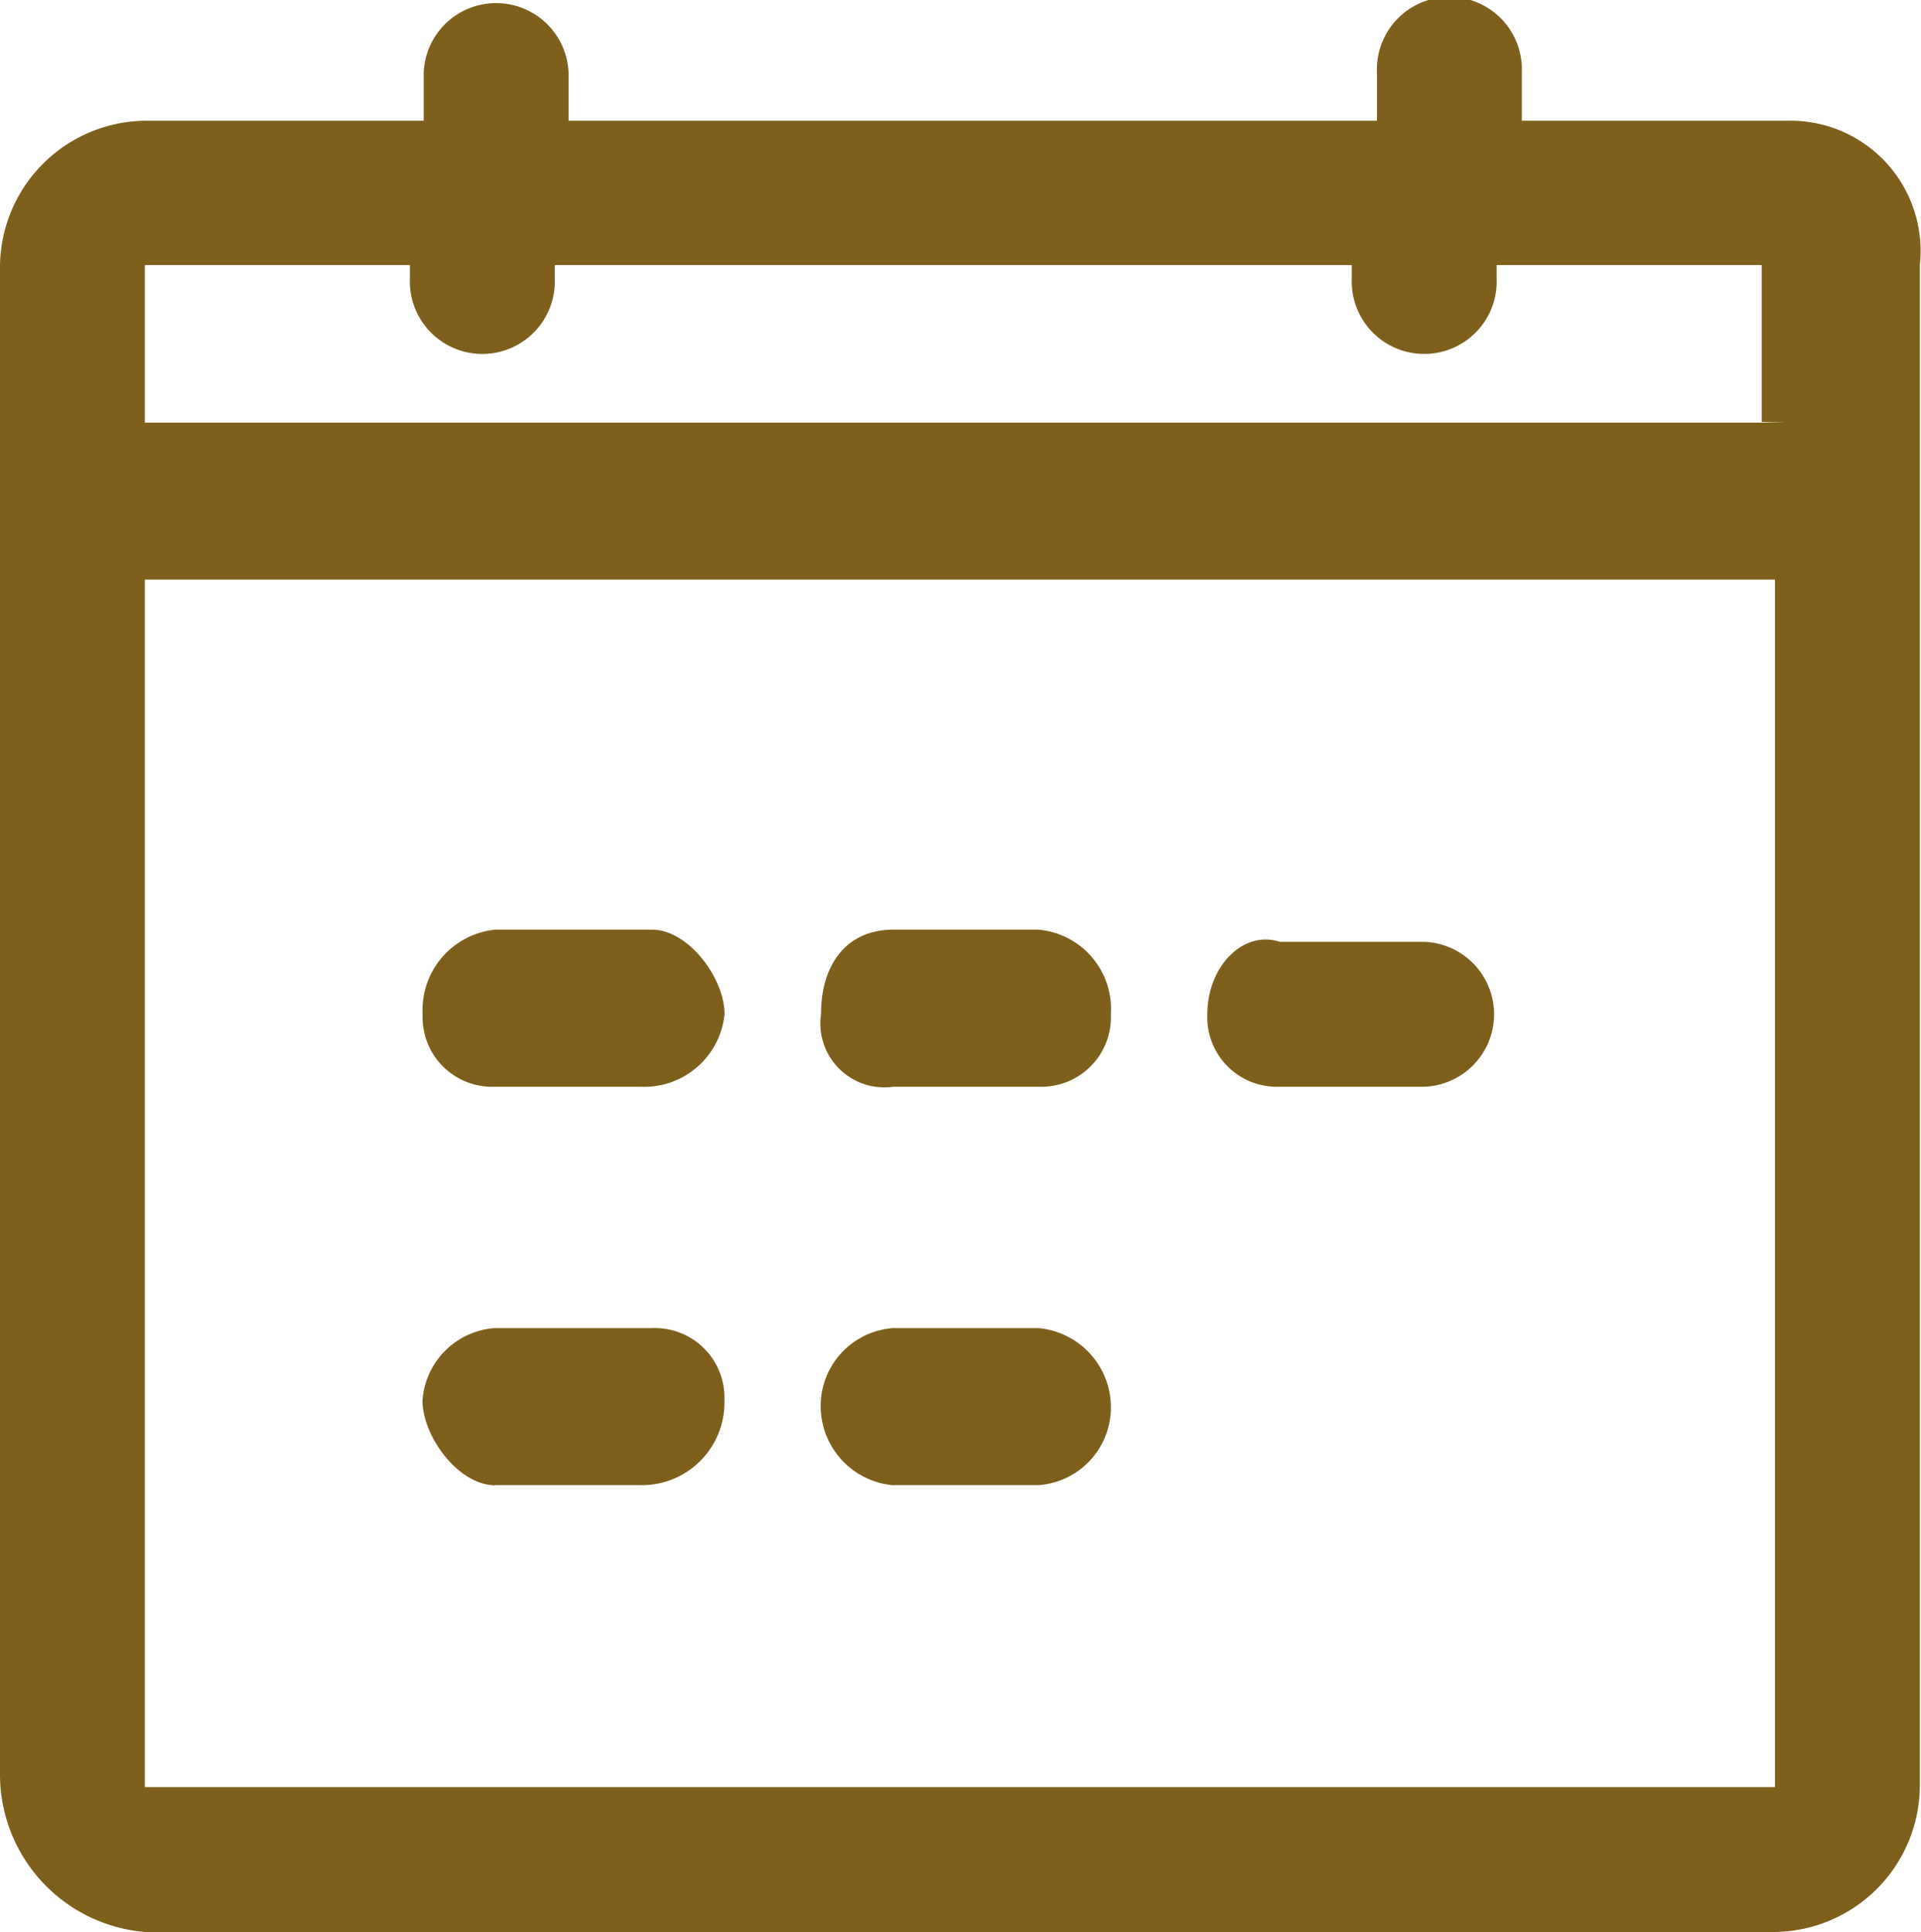
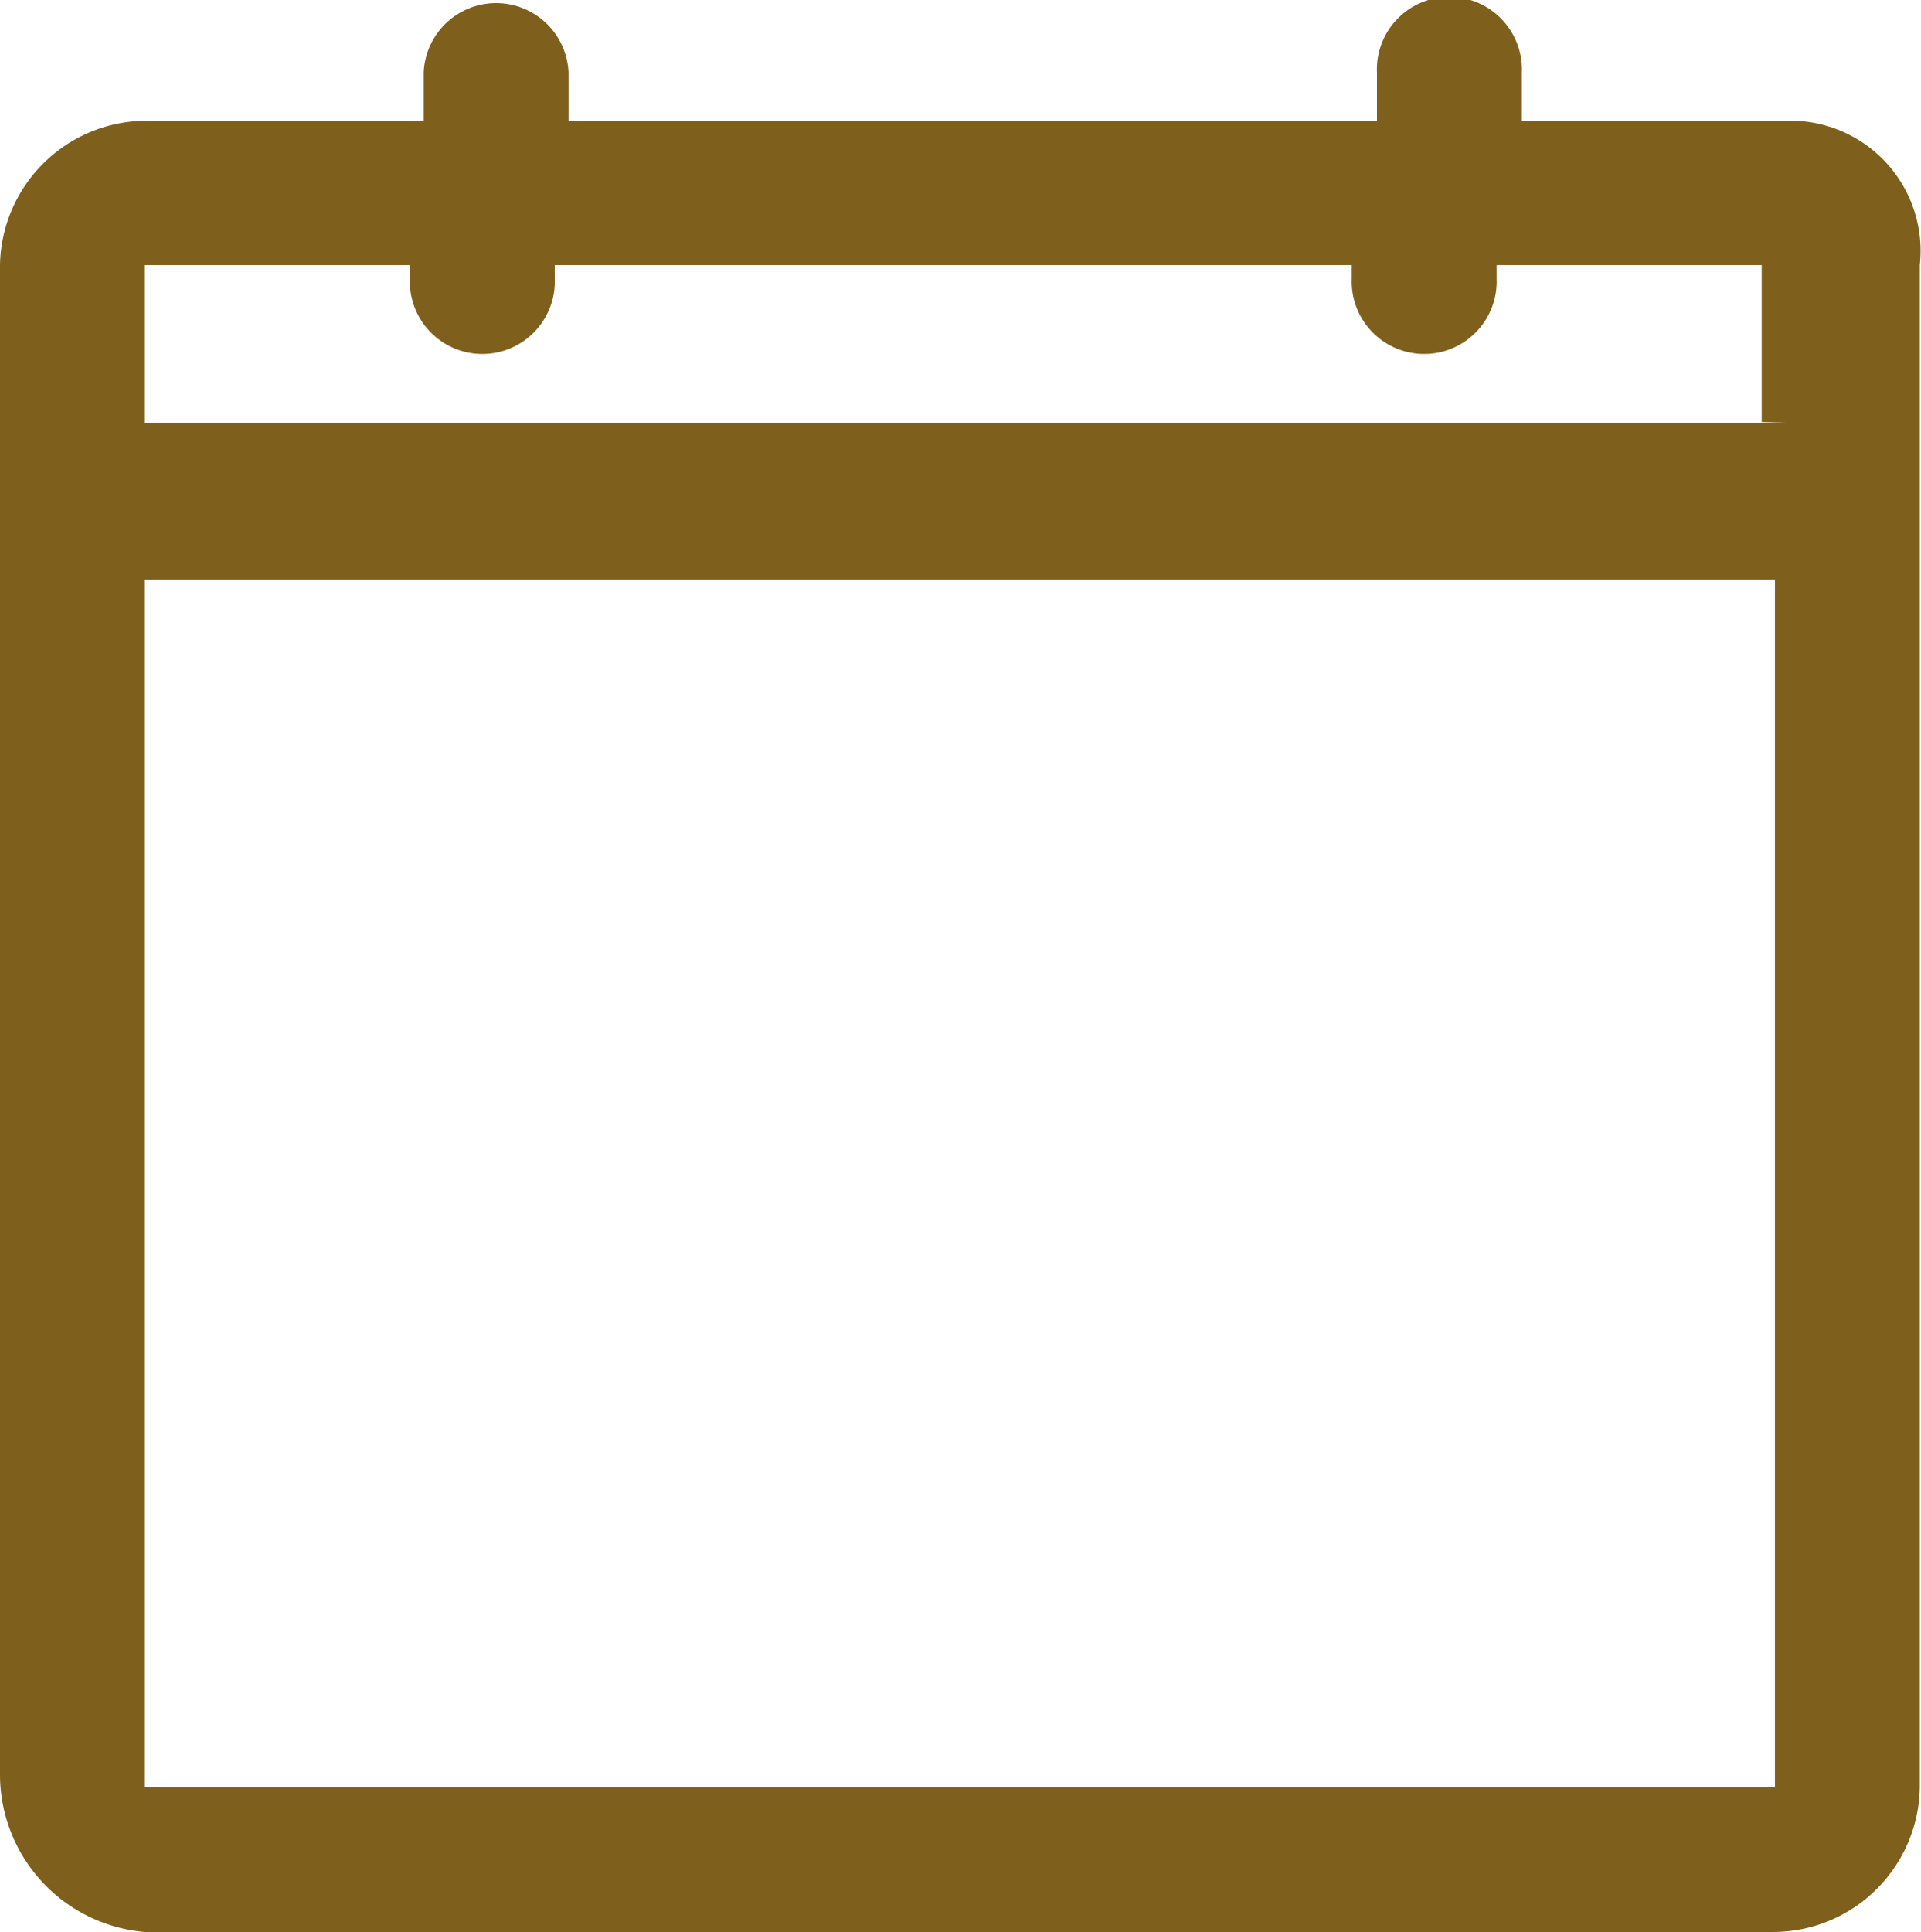
<svg xmlns="http://www.w3.org/2000/svg" width="14.495" height="14.576" viewBox="0 0 14.495 14.576">
  <g id="日期" transform="translate(-62 -62)">
    <path id="路径_655" data-name="路径 655" d="M75.483,62.911h-2v-.364a.547.547,0,1,0-1.093,0v.364h-6.1v-.364a.547.547,0,0,0-1.093,0v.364h-2.1A1.108,1.108,0,0,0,62,64V75.392a1.193,1.193,0,0,0,1.093,1.184h12.3a1.108,1.108,0,0,0,1.093-1.093V64A.982.982,0,0,0,75.483,62.911Zm0,12.572H63.093v-9.11h12.3v9.11Zm0-10.294H63.093V64h2V64.1a.547.547,0,1,0,1.093,0V64H72.2V64.1a.547.547,0,1,0,1.093,0V64h2v1.184Z" fill="#7e5f1c" />
-     <path id="路径_656" data-name="路径 656" d="M259.422,496.309h1.093a.609.609,0,0,0,.638-.547c0-.273-.273-.638-.547-.638h-1.184a.609.609,0,0,0-.547.638A.525.525,0,0,0,259.422,496.309Zm3.006,0h1.093a.525.525,0,0,0,.547-.547.6.6,0,0,0-.547-.638h-1.093c-.364,0-.547.273-.547.638A.483.483,0,0,0,262.428,496.309Zm2.915,0h1.093a.547.547,0,0,0,0-1.093h-1.093c-.273-.091-.547.182-.547.547A.525.525,0,0,0,265.343,496.309Zm-5.922,3.006h1.093a.623.623,0,0,0,.638-.638.525.525,0,0,0-.547-.547h-1.184a.588.588,0,0,0-.547.547C258.875,498.951,259.148,499.316,259.422,499.316Zm3.006,0h1.093a.588.588,0,0,0,.547-.547.6.6,0,0,0-.547-.638h-1.093a.588.588,0,0,0-.547.547A.6.6,0,0,0,262.428,499.316Z" transform="translate(-193.686 -426.11)" fill="#7e5f1c" />
  </g>
</svg>